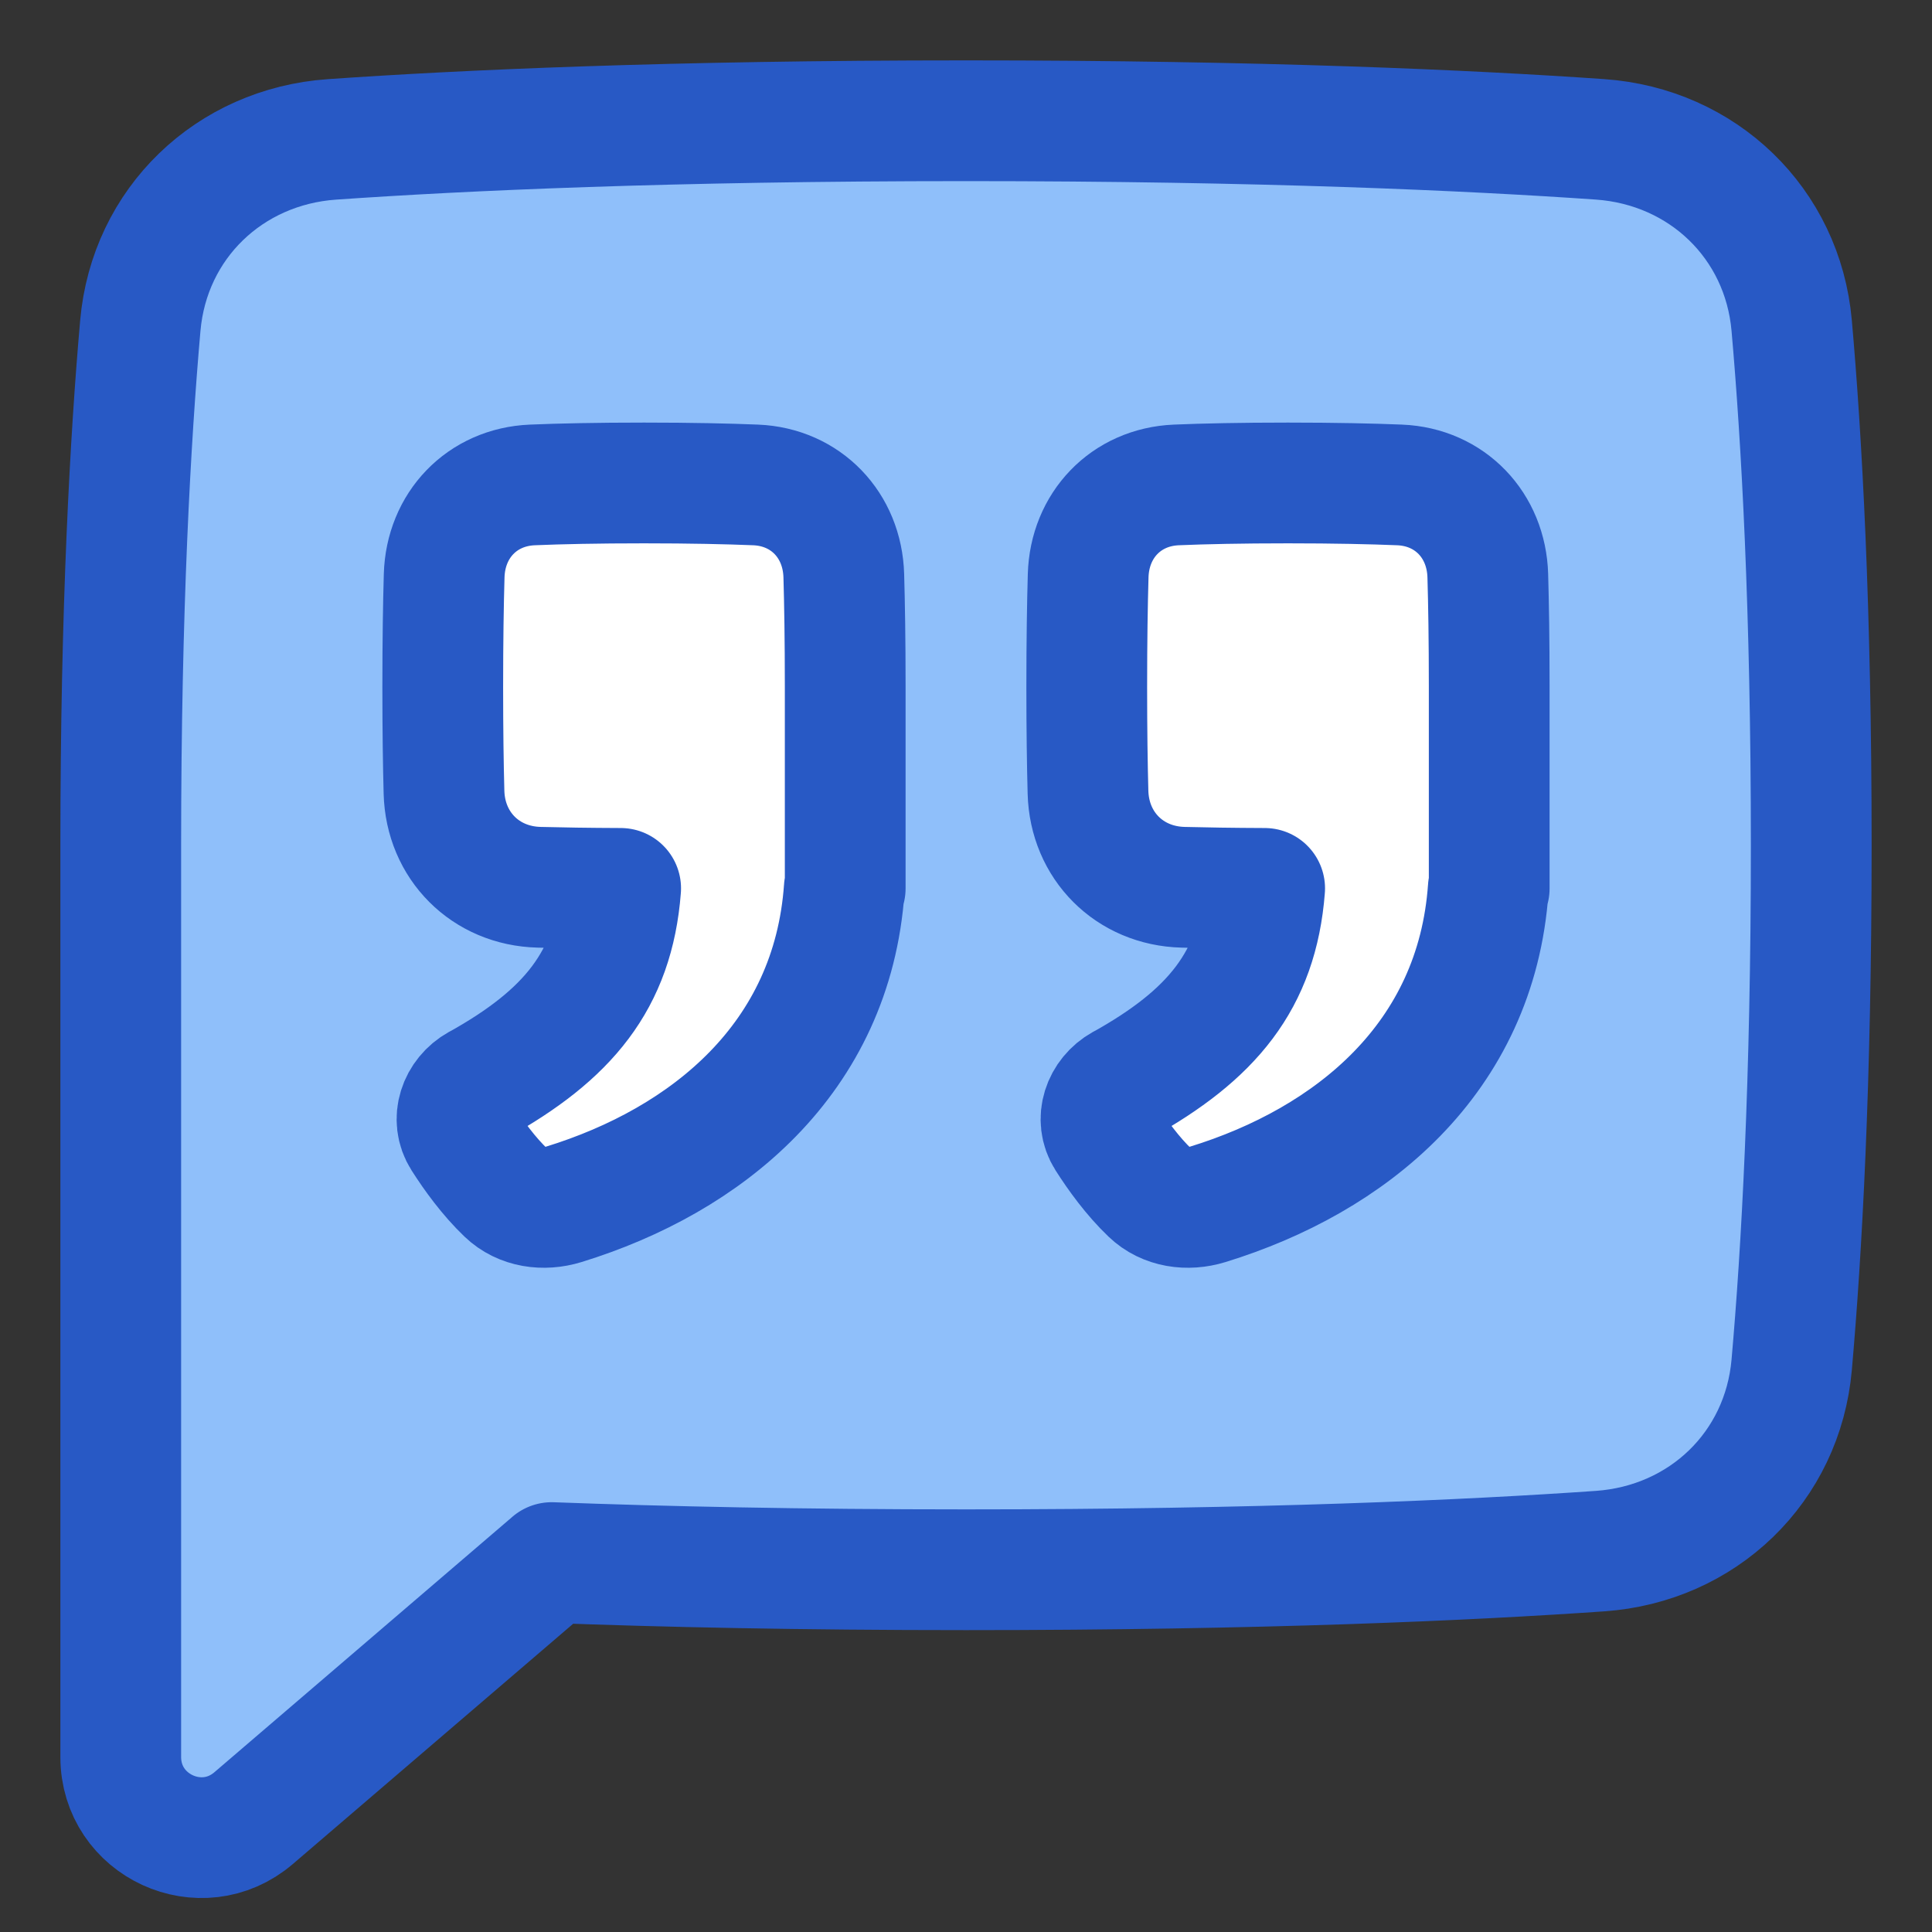
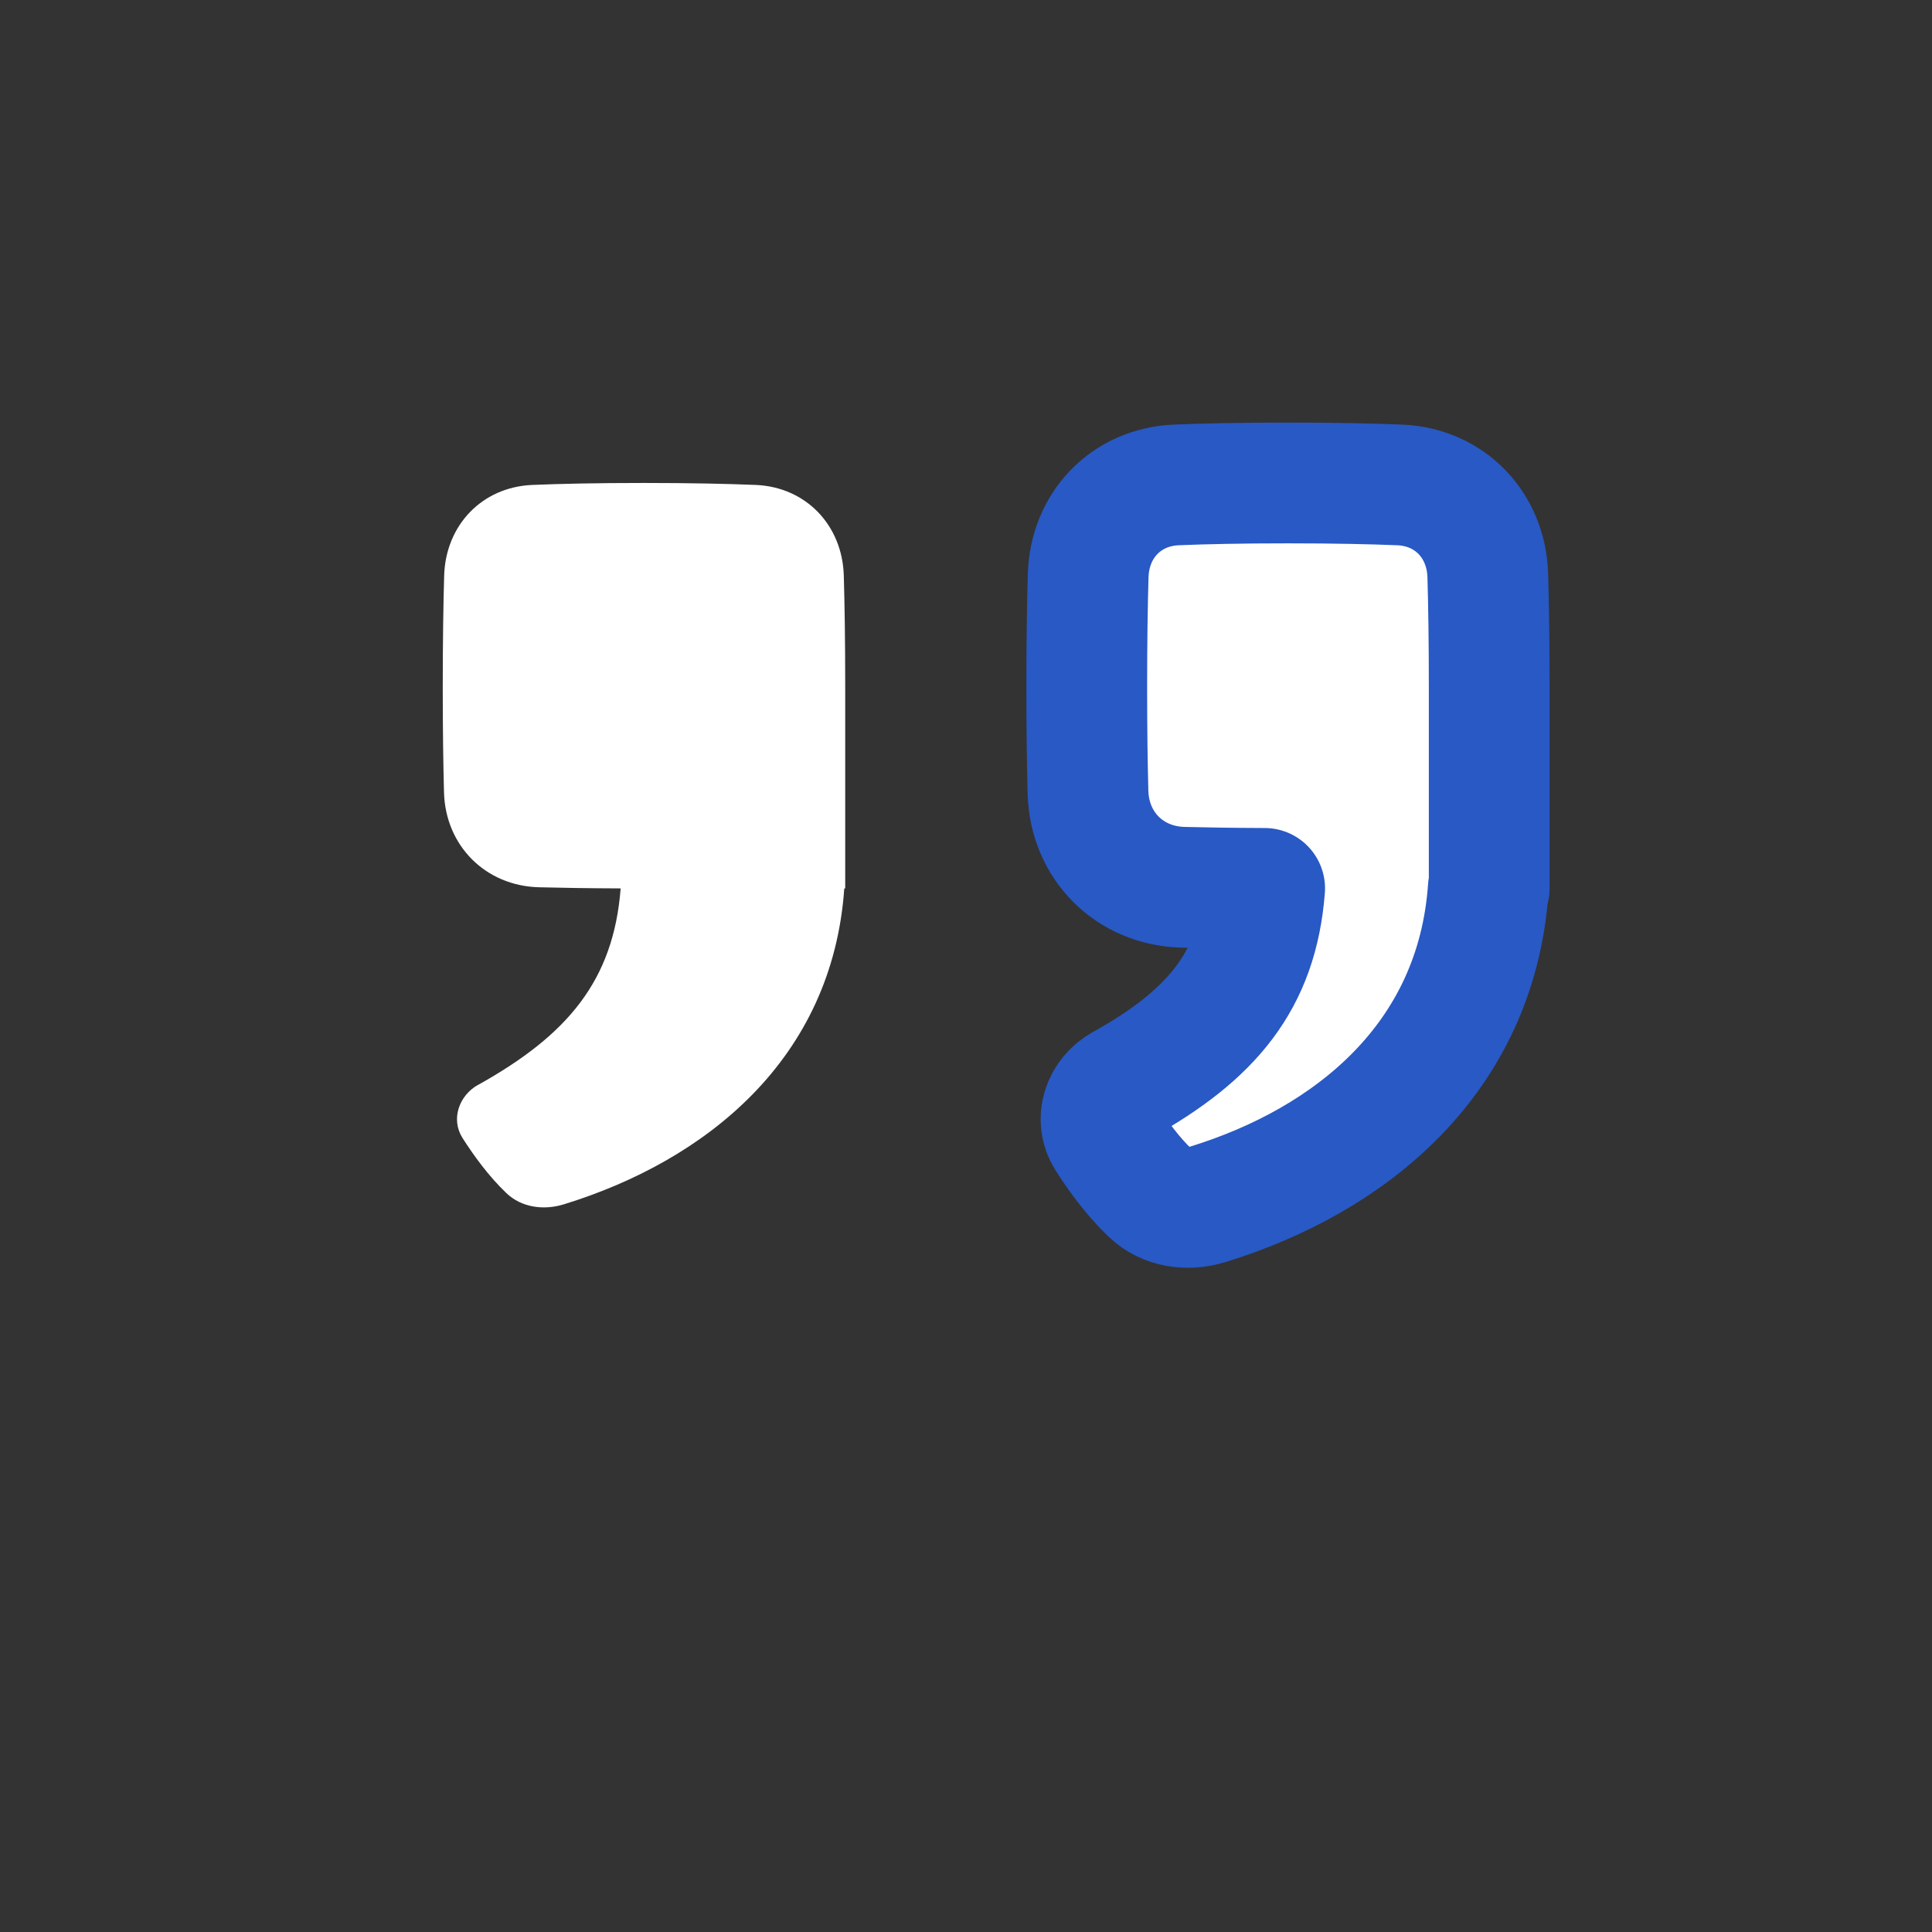
<svg xmlns="http://www.w3.org/2000/svg" fill="none" viewBox="0 0 48 48" id="Description--Streamline-Plump" height="48" width="48">
  <rect x="0" y="0" width="48" height="48" fill="#333333" stroke="none" />
  <desc>Description Streamline Icon: https://streamlinehq.com</desc>
  <g id="description">
-     <path id="Union" fill="#8fbffa" d="M13.707 38.822C16.485 38.926 19.899 39 24 39c7.371 0 12.525 -0.238 15.752 -0.463 2.55 -0.178 4.538 -2.082 4.762 -4.628C44.76 31.121 45 26.885 45 21s-0.24 -10.121 -0.486 -12.91c-0.224 -2.546 -2.213 -4.45 -4.762 -4.628C36.525 3.238 31.371 3 24 3s-12.525 0.238 -15.752 0.463c-2.549 0.178 -4.538 2.082 -4.762 4.628C3.241 10.879 3 15.115 3 21v22.652c0 1.709 2.004 2.631 3.302 1.518l7.406 -6.348Z" stroke-width="3" />
    <path id="Union_2" fill="#ffffff" d="M27.882 26.952c2.218 -1.237 3.36 -2.587 3.538 -4.88 -0.813 -0.003 -1.481 -0.014 -2.028 -0.028 -1.33 -0.034 -2.326 -1.032 -2.361 -2.362 -0.018 -0.677 -0.031 -1.536 -0.031 -2.61 0 -1.16 0.015 -2.068 0.035 -2.769 0.036 -1.253 0.939 -2.203 2.191 -2.255 0.695 -0.029 1.602 -0.049 2.774 -0.049 1.172 0 2.079 0.021 2.773 0.049 1.252 0.051 2.155 1.002 2.191 2.255 0.02 0.695 0.035 1.594 0.035 2.74l0 0.028v5.001h-0.023c-0.296 4.236 -3.425 6.759 -6.97 7.85 -0.499 0.153 -1.05 0.08 -1.427 -0.281 -0.438 -0.418 -0.813 -0.936 -1.088 -1.368 -0.295 -0.464 -0.09 -1.055 0.39 -1.323Z" stroke-width="3" />
    <path id="Union_3" fill="#ffffff" d="M11.882 26.952c2.218 -1.237 3.36 -2.587 3.538 -4.88 -0.813 -0.003 -1.481 -0.014 -2.028 -0.028 -1.33 -0.034 -2.326 -1.032 -2.361 -2.362 -0.018 -0.677 -0.031 -1.536 -0.031 -2.61 0 -1.16 0.015 -2.068 0.035 -2.769 0.036 -1.253 0.939 -2.203 2.191 -2.255 0.695 -0.029 1.602 -0.049 2.774 -0.049 1.172 0 2.079 0.021 2.773 0.049 1.252 0.051 2.155 1.002 2.191 2.255 0.02 0.695 0.035 1.594 0.035 2.74l0 0.028v5.001h-0.023c-0.296 4.236 -3.425 6.759 -6.97 7.85 -0.499 0.153 -1.05 0.08 -1.427 -0.281 -0.438 -0.418 -0.813 -0.936 -1.088 -1.368 -0.295 -0.464 -0.09 -1.055 0.39 -1.323Z" stroke-width="3" />
-     <path id="Union_4" stroke="#2859c5" stroke-linecap="round" stroke-linejoin="round" d="M13.707 38.822C16.485 38.926 19.899 39 24 39c7.371 0 12.525 -0.238 15.752 -0.463 2.55 -0.178 4.538 -2.082 4.762 -4.628C44.76 31.121 45 26.885 45 21s-0.24 -10.121 -0.486 -12.91c-0.224 -2.546 -2.213 -4.45 -4.762 -4.628C36.525 3.238 31.371 3 24 3s-12.525 0.238 -15.752 0.463c-2.549 0.178 -4.538 2.082 -4.762 4.628C3.241 10.879 3 15.115 3 21v22.652c0 1.709 2.004 2.631 3.302 1.518l7.406 -6.348Z" stroke-width="3" />
    <path id="Union_5" stroke="#2859c5" stroke-linecap="round" stroke-linejoin="round" d="M27.882 26.952c2.218 -1.237 3.36 -2.587 3.538 -4.88 -0.813 -0.003 -1.481 -0.014 -2.028 -0.028 -1.33 -0.034 -2.326 -1.032 -2.361 -2.362 -0.018 -0.677 -0.031 -1.536 -0.031 -2.61 0 -1.16 0.015 -2.068 0.035 -2.769 0.036 -1.253 0.939 -2.203 2.191 -2.255 0.695 -0.029 1.602 -0.049 2.774 -0.049 1.172 0 2.079 0.021 2.773 0.049 1.252 0.051 2.155 1.002 2.191 2.255 0.02 0.695 0.035 1.594 0.035 2.74l0 0.028v5.001h-0.023c-0.296 4.236 -3.425 6.759 -6.97 7.85 -0.499 0.153 -1.05 0.08 -1.427 -0.281 -0.438 -0.418 -0.813 -0.936 -1.088 -1.368 -0.295 -0.464 -0.09 -1.055 0.39 -1.323Z" stroke-width="3" />
-     <path id="Union_6" stroke="#2859c5" stroke-linecap="round" stroke-linejoin="round" d="M11.882 26.952c2.218 -1.237 3.36 -2.587 3.538 -4.88 -0.813 -0.003 -1.481 -0.014 -2.028 -0.028 -1.33 -0.034 -2.326 -1.032 -2.361 -2.362 -0.018 -0.677 -0.031 -1.536 -0.031 -2.61 0 -1.16 0.015 -2.068 0.035 -2.769 0.036 -1.253 0.939 -2.203 2.191 -2.255 0.695 -0.029 1.602 -0.049 2.774 -0.049 1.172 0 2.079 0.021 2.773 0.049 1.252 0.051 2.155 1.002 2.191 2.255 0.02 0.695 0.035 1.594 0.035 2.74l0 0.028v5.001h-0.023c-0.296 4.236 -3.425 6.759 -6.97 7.85 -0.499 0.153 -1.05 0.08 -1.427 -0.281 -0.438 -0.418 -0.813 -0.936 -1.088 -1.368 -0.295 -0.464 -0.09 -1.055 0.39 -1.323Z" stroke-width="3" />
  </g>
</svg>